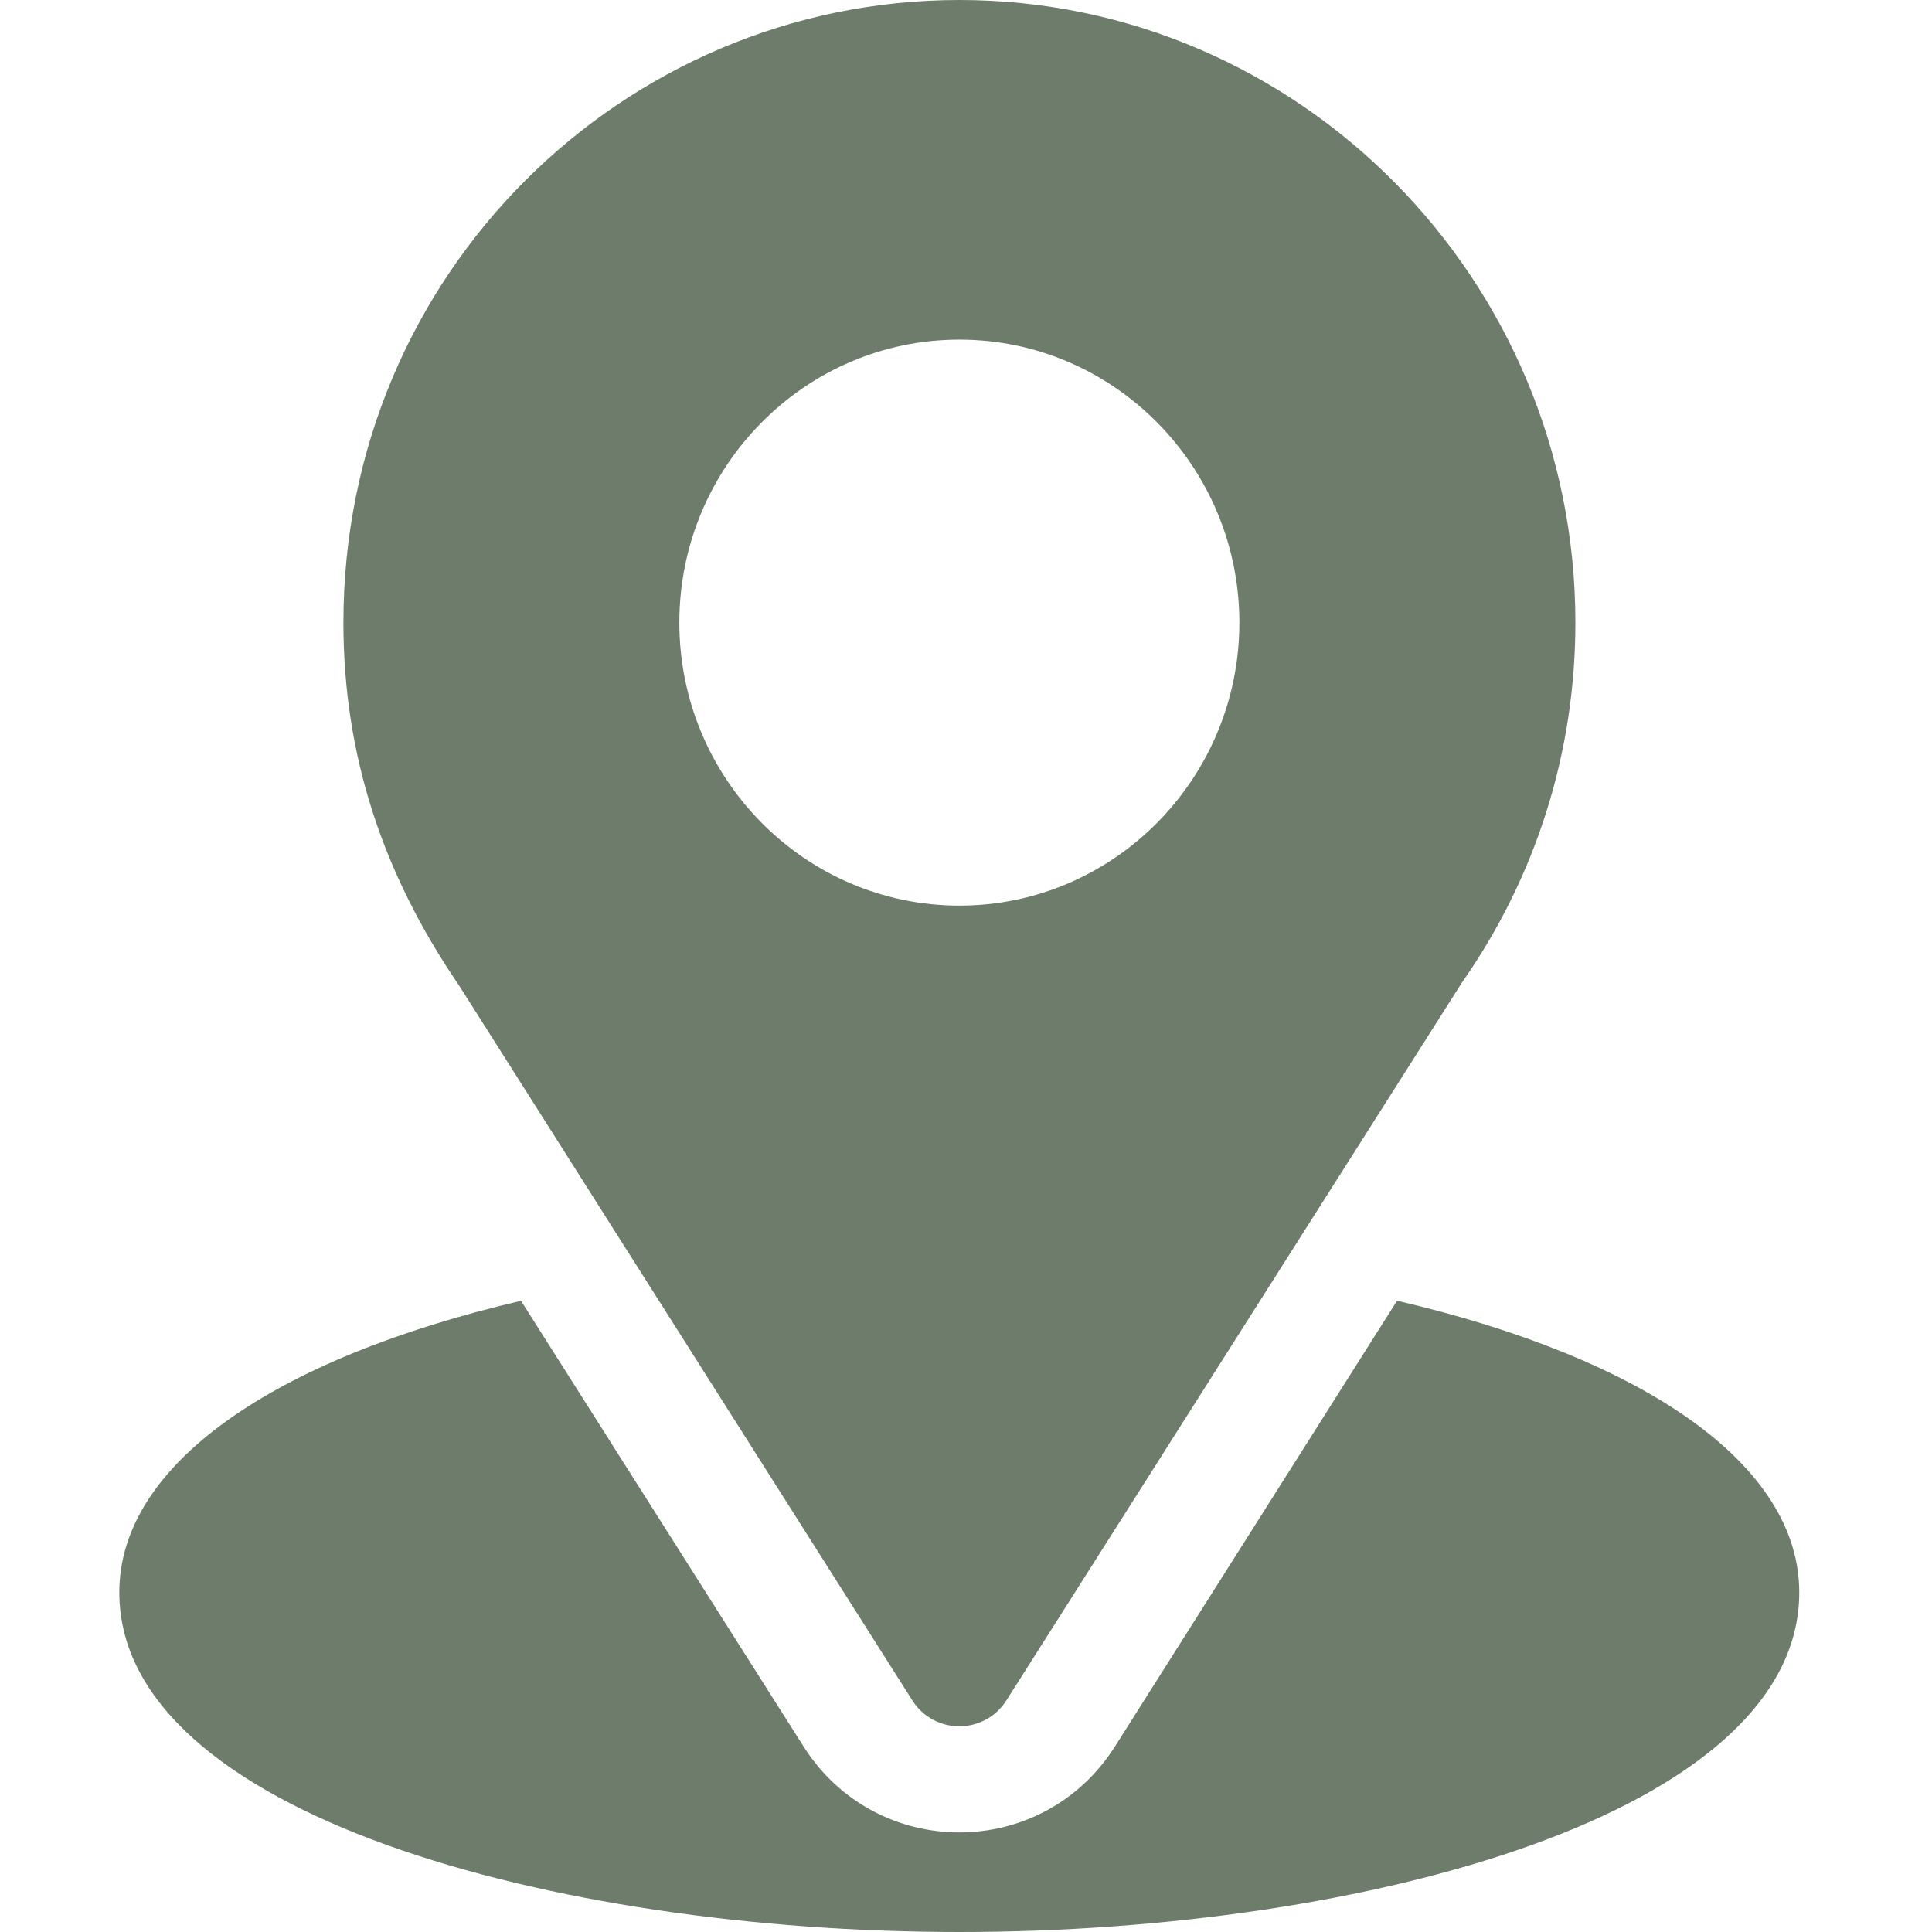
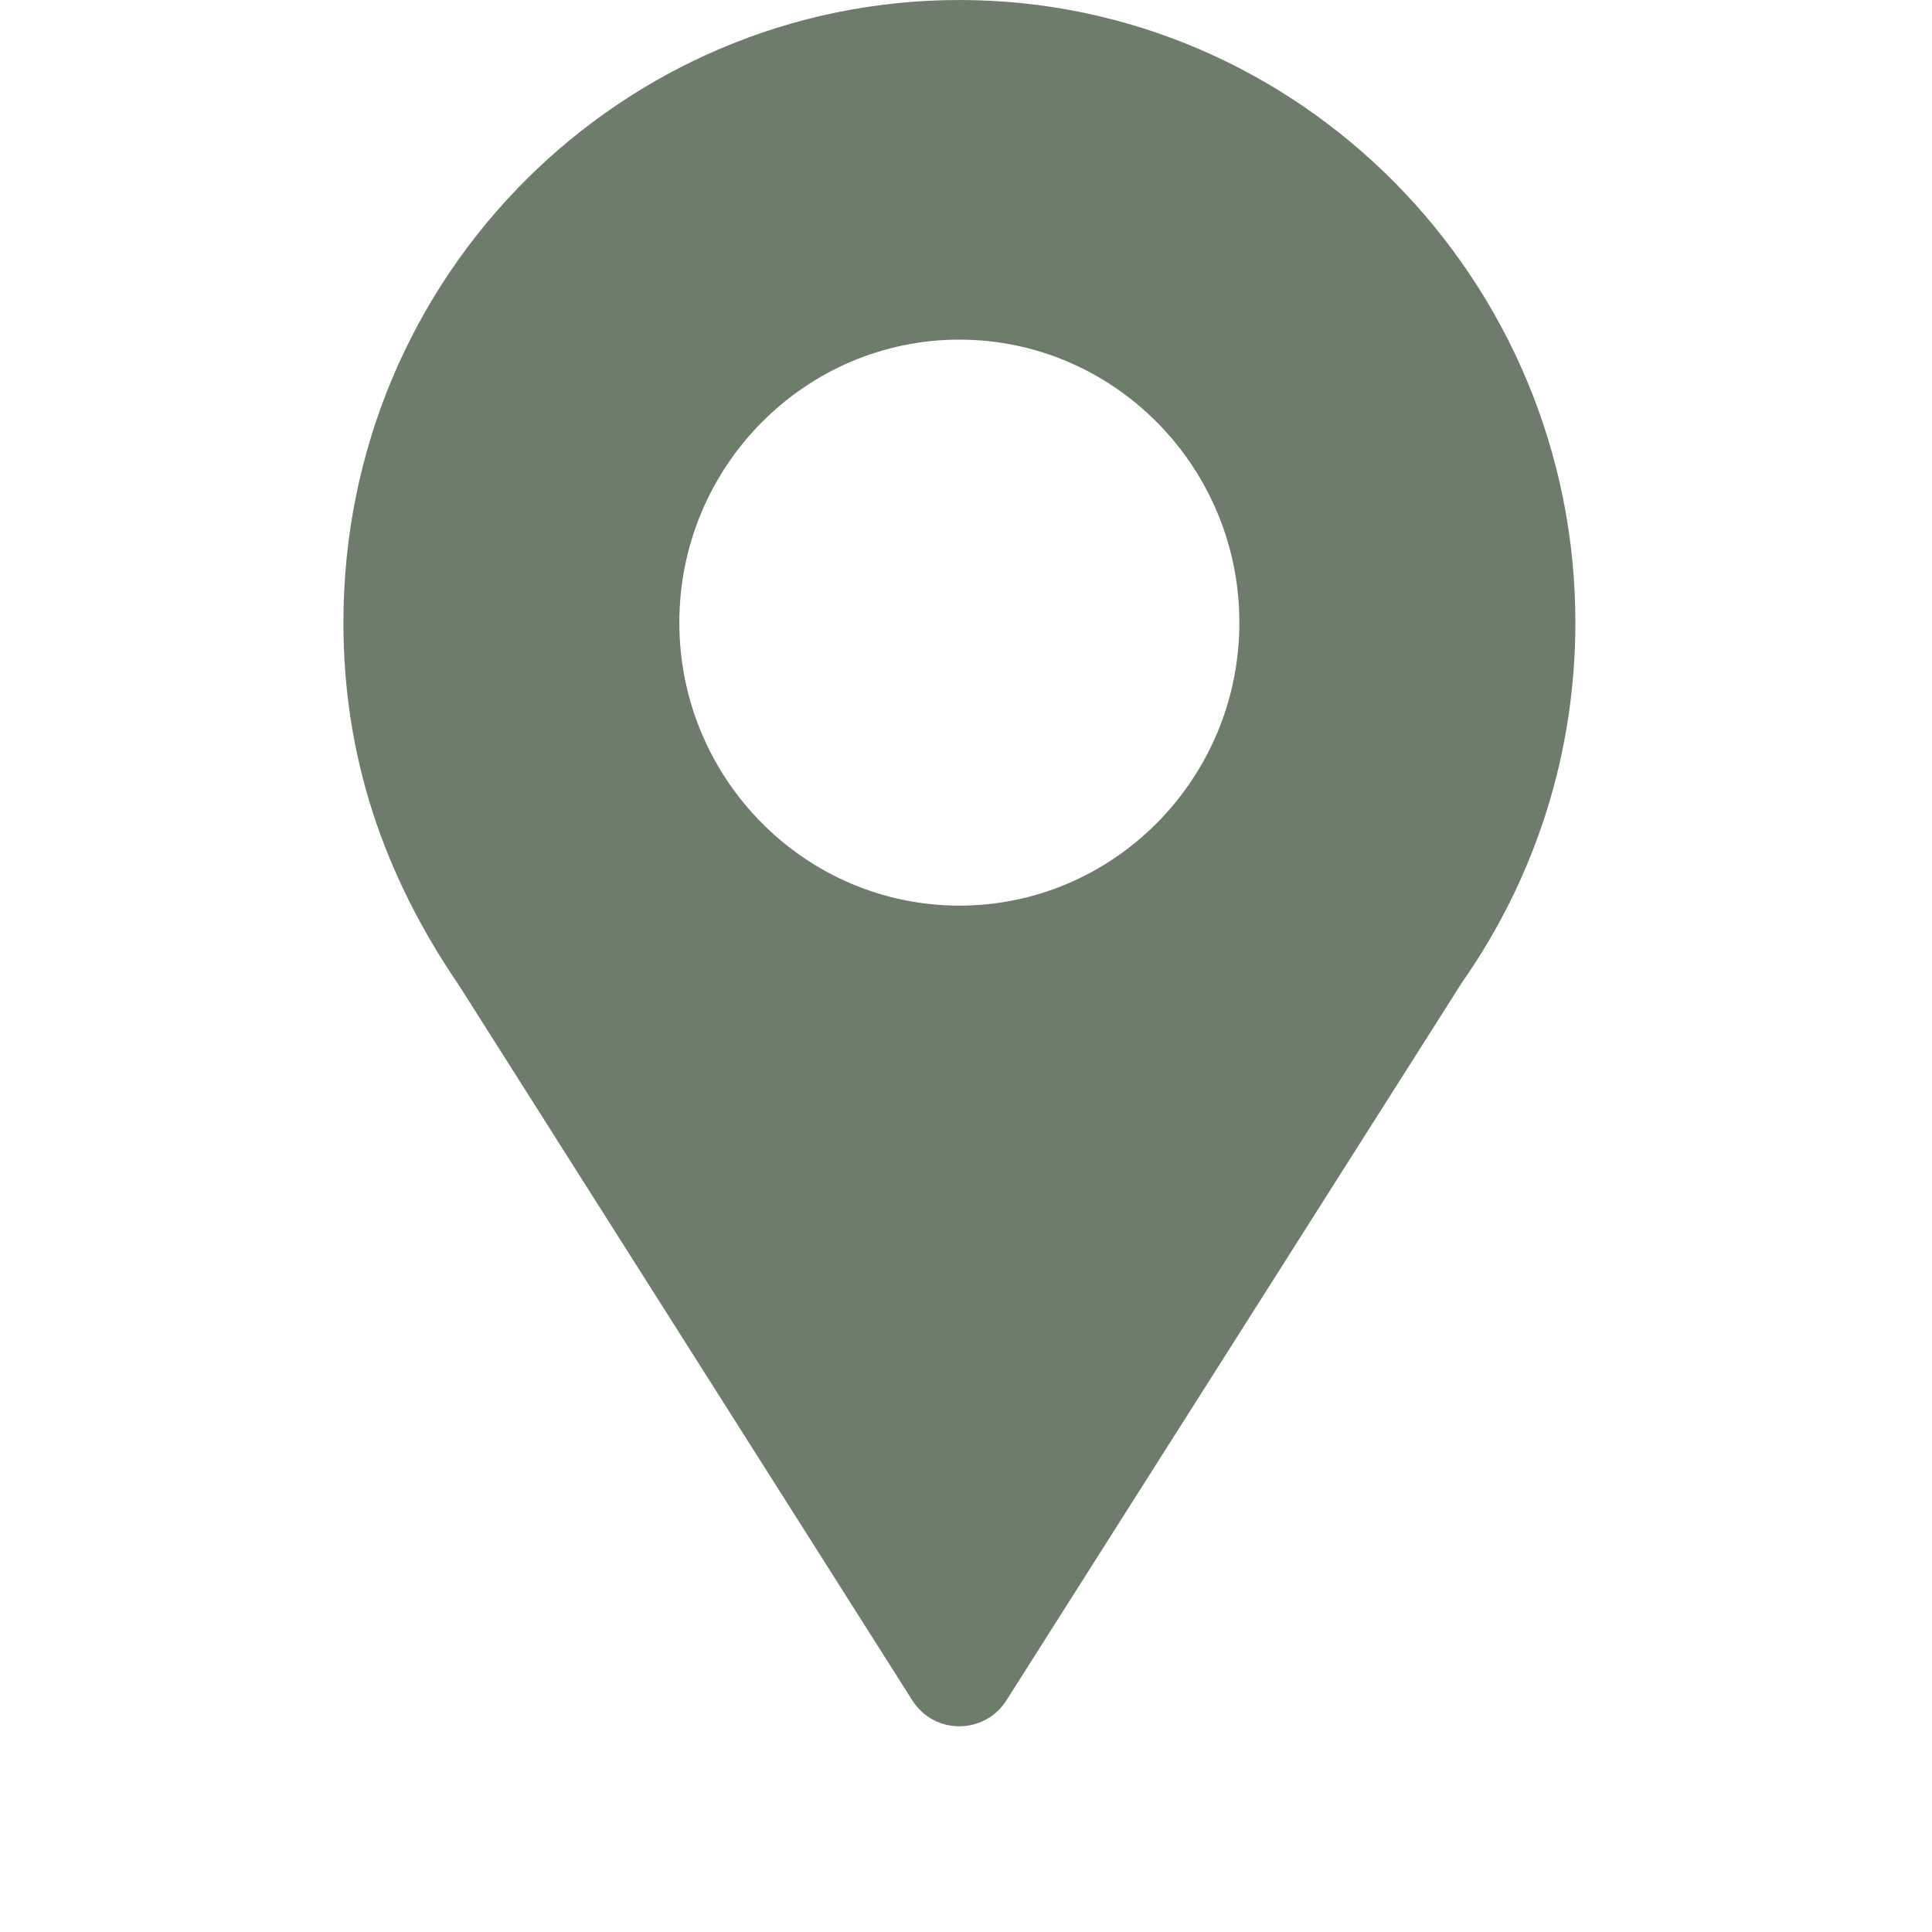
<svg xmlns="http://www.w3.org/2000/svg" width="24" height="24" viewBox="0 0 24 24" fill="none">
-   <path d="M11.918 0C7.745 0 4.266 3.397 4.266 7.734C4.266 9.384 4.756 10.856 5.698 12.235L11.332 21.121C11.605 21.553 12.23 21.552 12.503 21.121L18.162 12.204C19.083 10.888 19.57 9.343 19.57 7.734C19.57 3.47 16.137 0 11.918 0ZM11.918 11.25C10 11.25 8.439 9.673 8.439 7.734C8.439 5.796 10 4.219 11.918 4.219C13.835 4.219 15.396 5.796 15.396 7.734C15.396 9.673 13.835 11.25 11.918 11.25Z" fill="#60705c" fill-opacity="0.91" />
-   <path d="M17.355 16.158L13.852 21.693C12.946 23.122 10.883 23.117 9.981 21.694L6.472 16.159C3.385 16.881 1.482 18.202 1.482 19.781C1.482 22.522 6.859 24 11.917 24C16.975 24 22.351 22.522 22.351 19.781C22.351 18.201 20.446 16.879 17.355 16.158Z" fill="#60705c" fill-opacity="0.91" />
+   <path d="M11.918 0C7.745 0 4.266 3.397 4.266 7.734C4.266 9.384 4.756 10.856 5.698 12.235L11.332 21.121C11.605 21.553 12.23 21.552 12.503 21.121L18.162 12.204C19.083 10.888 19.57 9.343 19.57 7.734C19.57 3.47 16.137 0 11.918 0M11.918 11.25C10 11.25 8.439 9.673 8.439 7.734C8.439 5.796 10 4.219 11.918 4.219C13.835 4.219 15.396 5.796 15.396 7.734C15.396 9.673 13.835 11.25 11.918 11.25Z" fill="#60705c" fill-opacity="0.91" />
</svg>